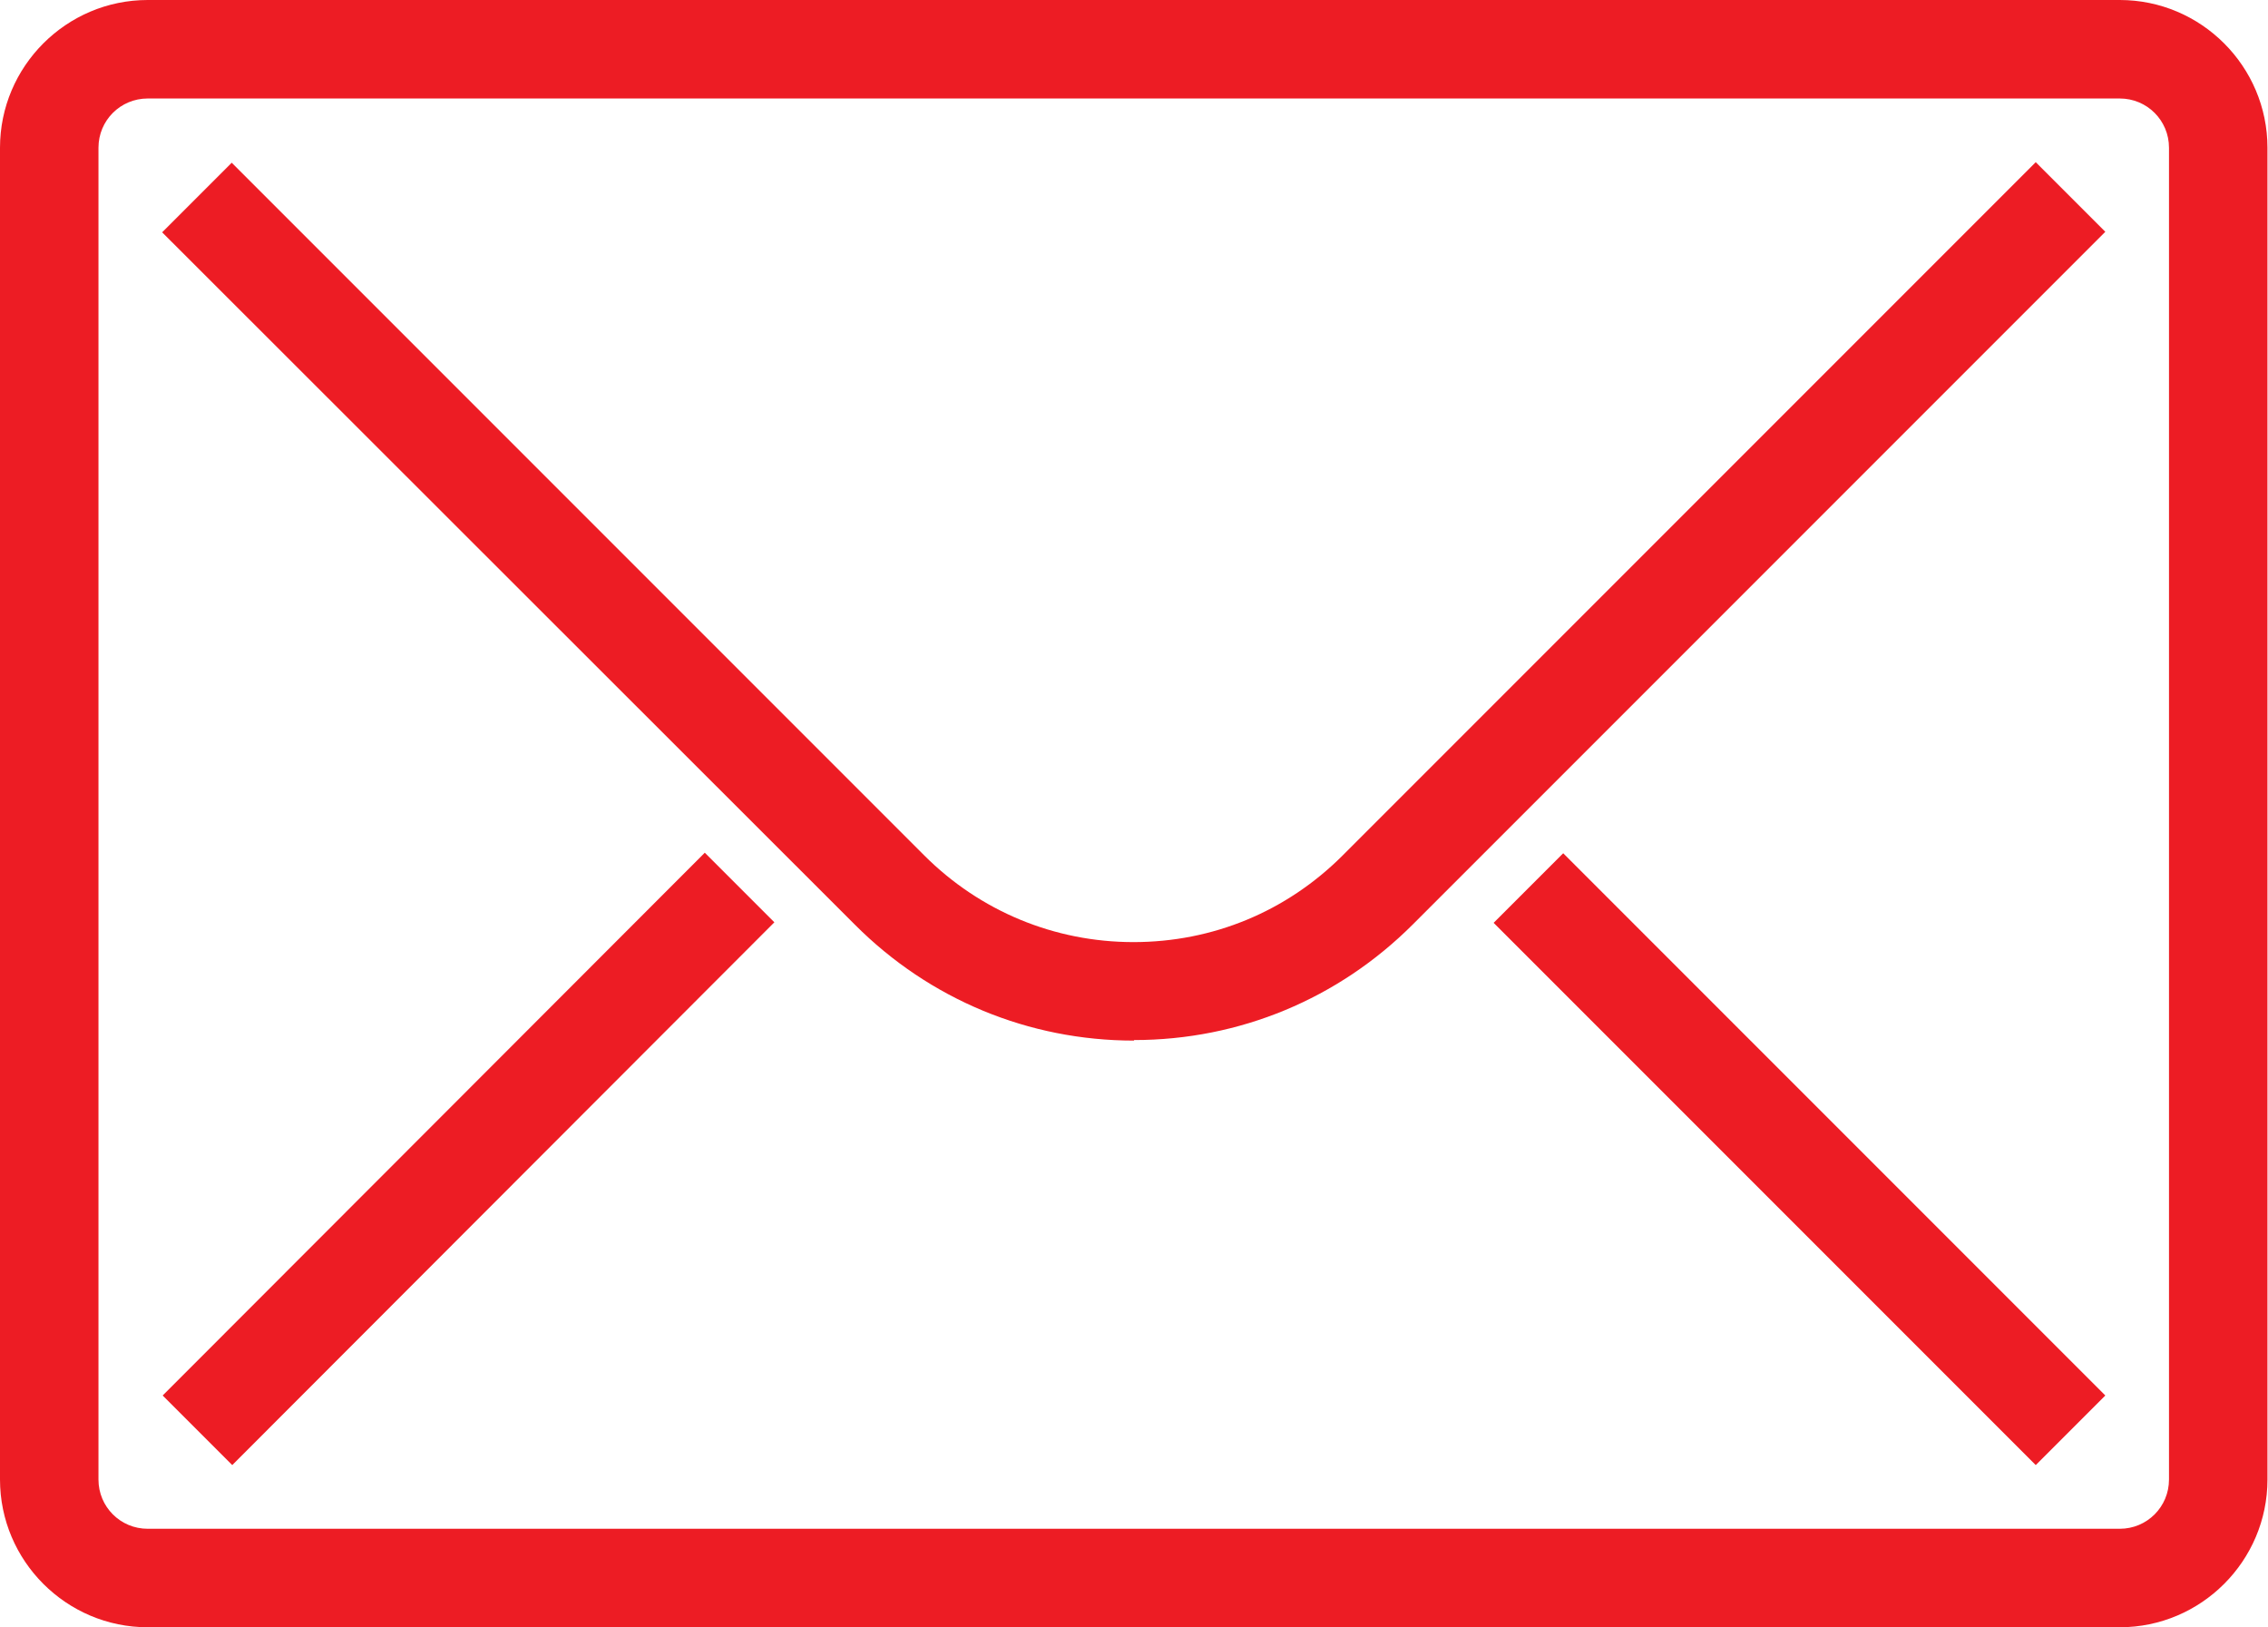
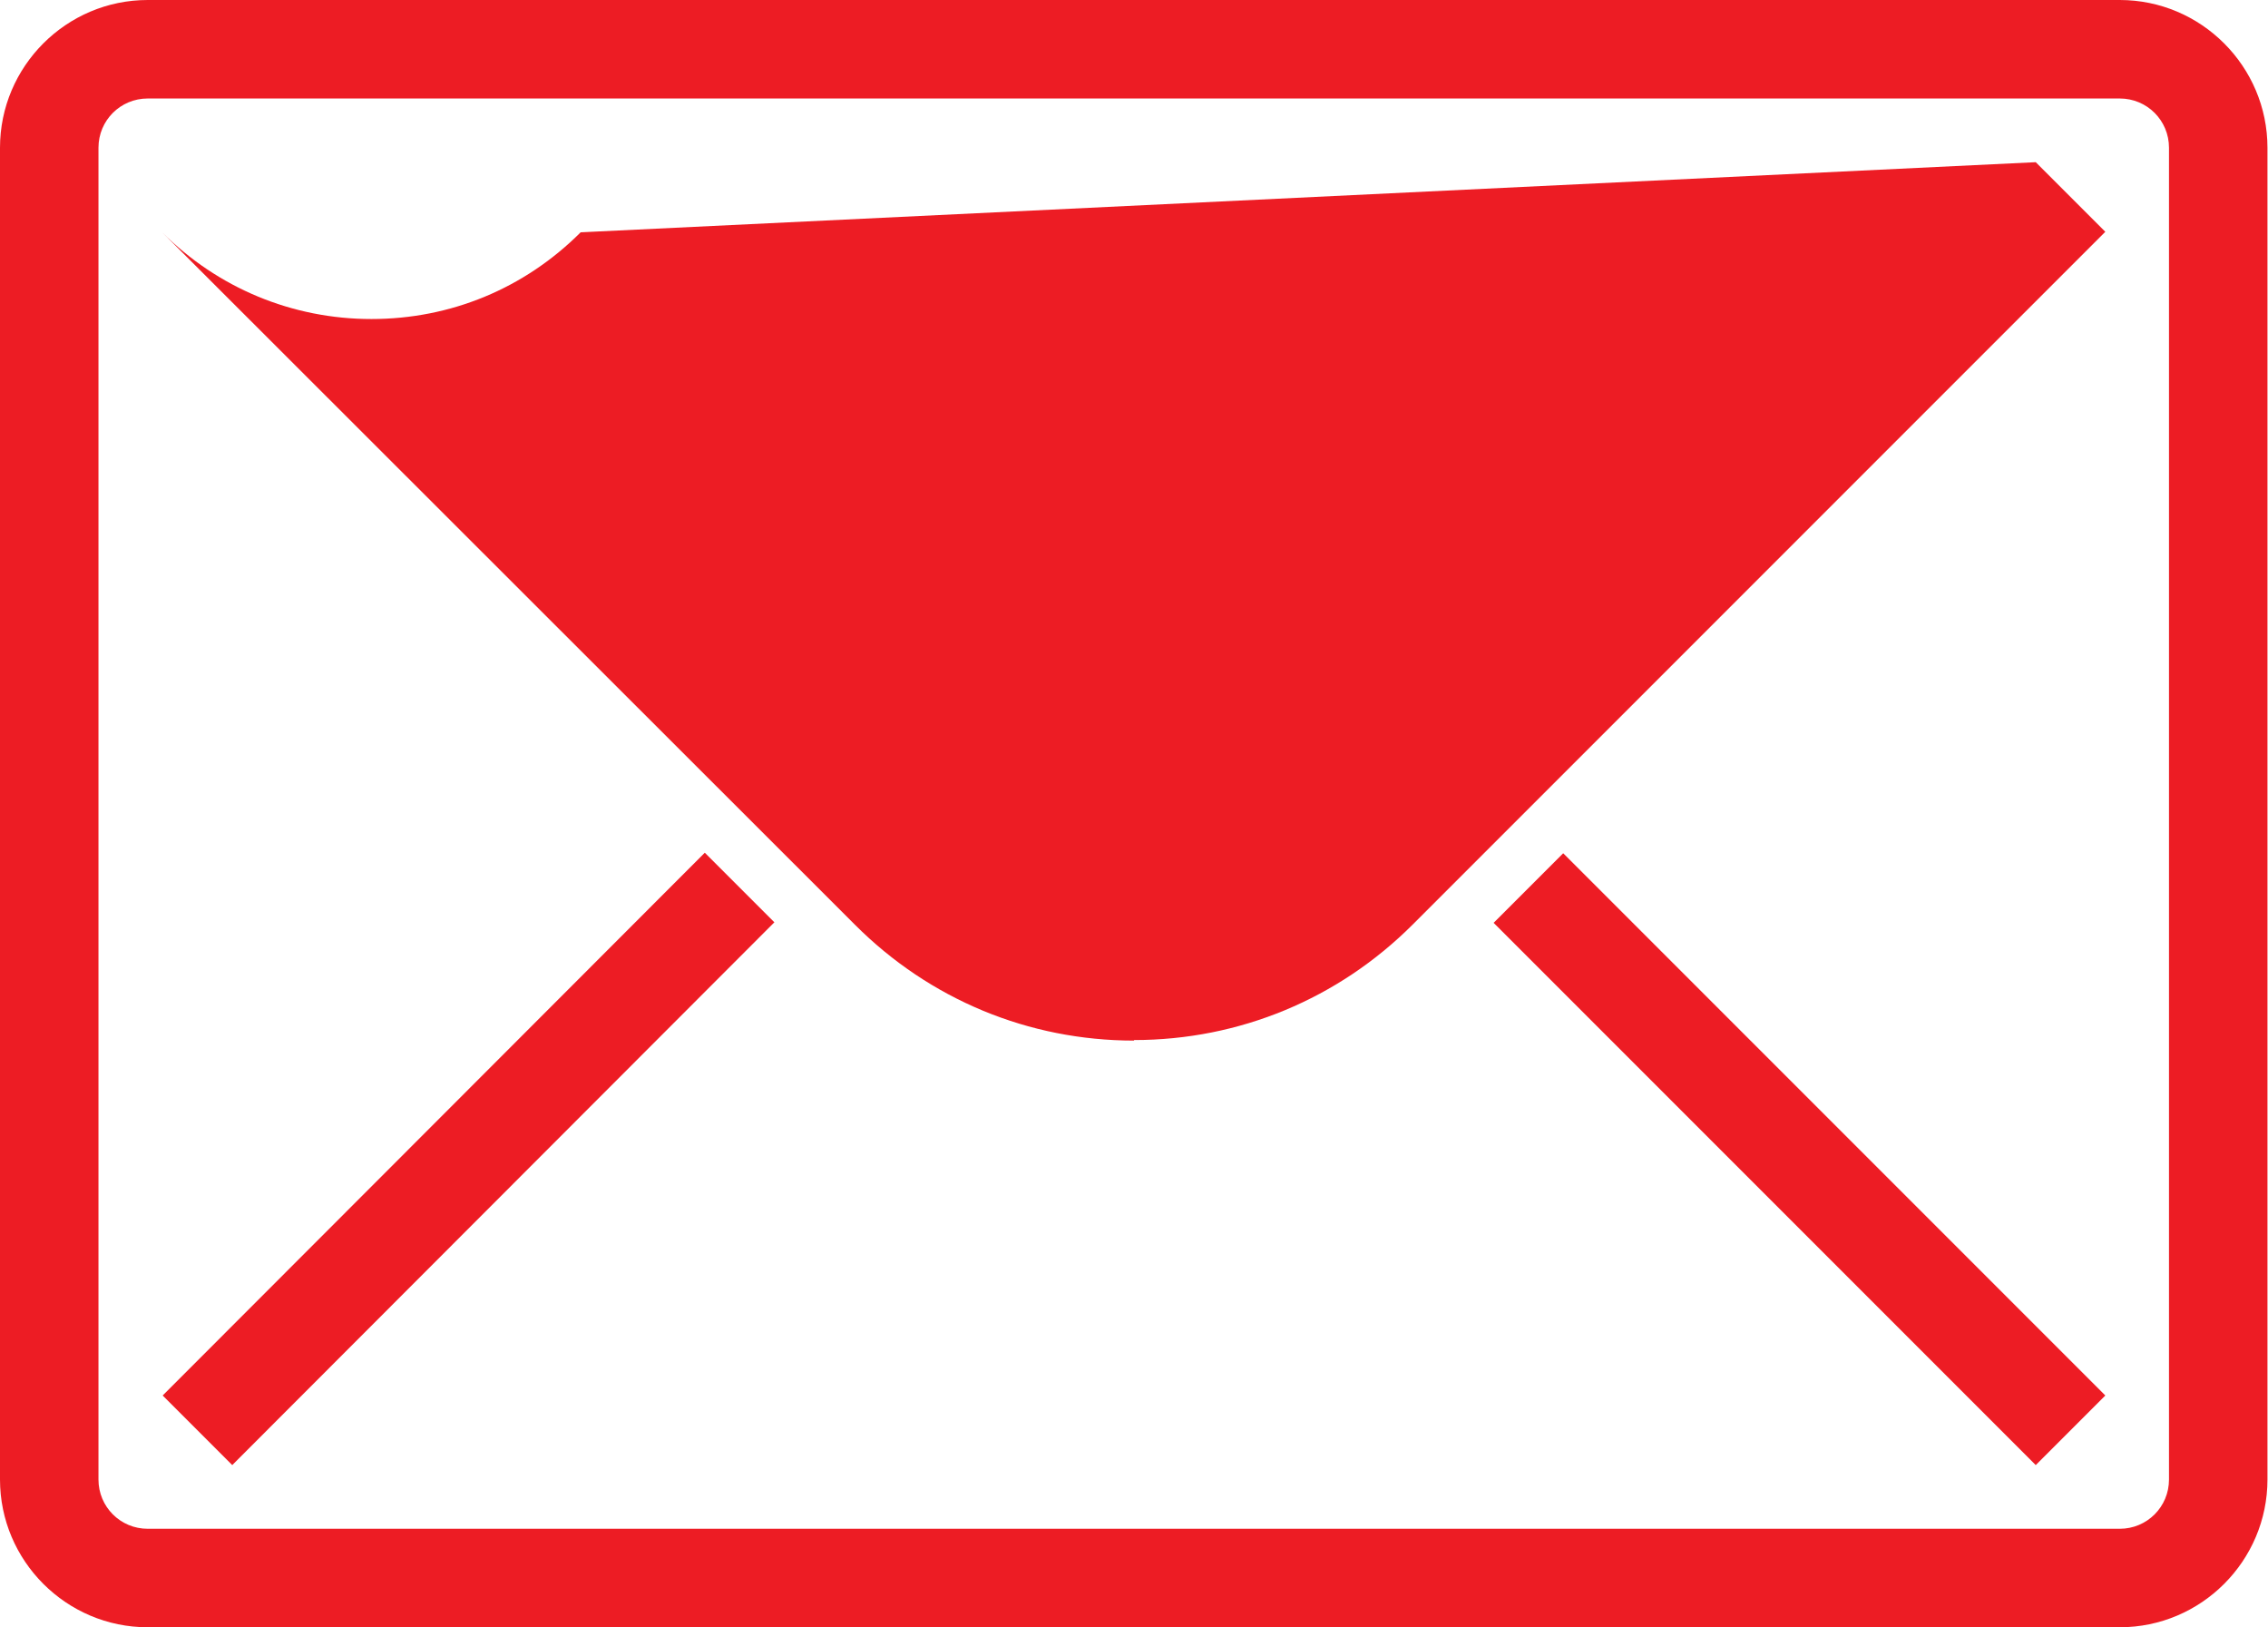
<svg xmlns="http://www.w3.org/2000/svg" viewBox="0 0 42.38 30.4">
  <defs>
    <style>.d{fill:#ed1c24;}</style>
  </defs>
  <g id="a" />
  <g id="b">
    <g id="c">
-       <path class="d" d="M39.61,30.4H2.76c-1.52,0-2.76-1.24-2.76-2.76V2.76C0,1.24,1.24,0,2.76,0H39.61c1.52,0,2.76,1.24,2.76,2.76V27.64c0,1.52-1.24,2.76-2.76,2.76ZM2.76,1.84c-.51,0-.92,.41-.92,.92V27.64c0,.51,.41,.92,.92,.92H39.61c.51,0,.92-.41,.92-.92V2.76c0-.51-.41-.92-.92-.92H2.76ZM38.04,27.37l-10.13-10.13,1.3-1.3,10.13,10.13-1.3,1.3Zm-33.7,0l-1.3-1.3L13.17,15.93l1.3,1.3L4.34,27.37Zm16.85-7.93c-1.97,0-3.82-.77-5.21-2.16L3.03,4.34l1.3-1.3,12.94,12.94c1.04,1.04,2.43,1.62,3.91,1.62s2.86-.57,3.91-1.62L38.04,3.03l1.3,1.3-12.94,12.94c-1.39,1.39-3.24,2.16-5.21,2.16Z" />
+       <path class="d" d="M39.61,30.4H2.76c-1.52,0-2.76-1.24-2.76-2.76V2.76C0,1.24,1.24,0,2.76,0H39.61c1.52,0,2.76,1.24,2.76,2.76V27.64c0,1.52-1.24,2.76-2.76,2.76ZM2.76,1.84c-.51,0-.92,.41-.92,.92V27.64c0,.51,.41,.92,.92,.92H39.61c.51,0,.92-.41,.92-.92V2.76c0-.51-.41-.92-.92-.92H2.76ZM38.04,27.37l-10.13-10.13,1.3-1.3,10.13,10.13-1.3,1.3Zm-33.7,0l-1.3-1.3L13.17,15.93l1.3,1.3L4.34,27.37Zm16.85-7.93c-1.97,0-3.82-.77-5.21-2.16L3.03,4.34c1.04,1.04,2.43,1.62,3.91,1.62s2.86-.57,3.91-1.62L38.04,3.03l1.3,1.3-12.94,12.94c-1.39,1.39-3.24,2.16-5.21,2.16Z" />
    </g>
  </g>
</svg>